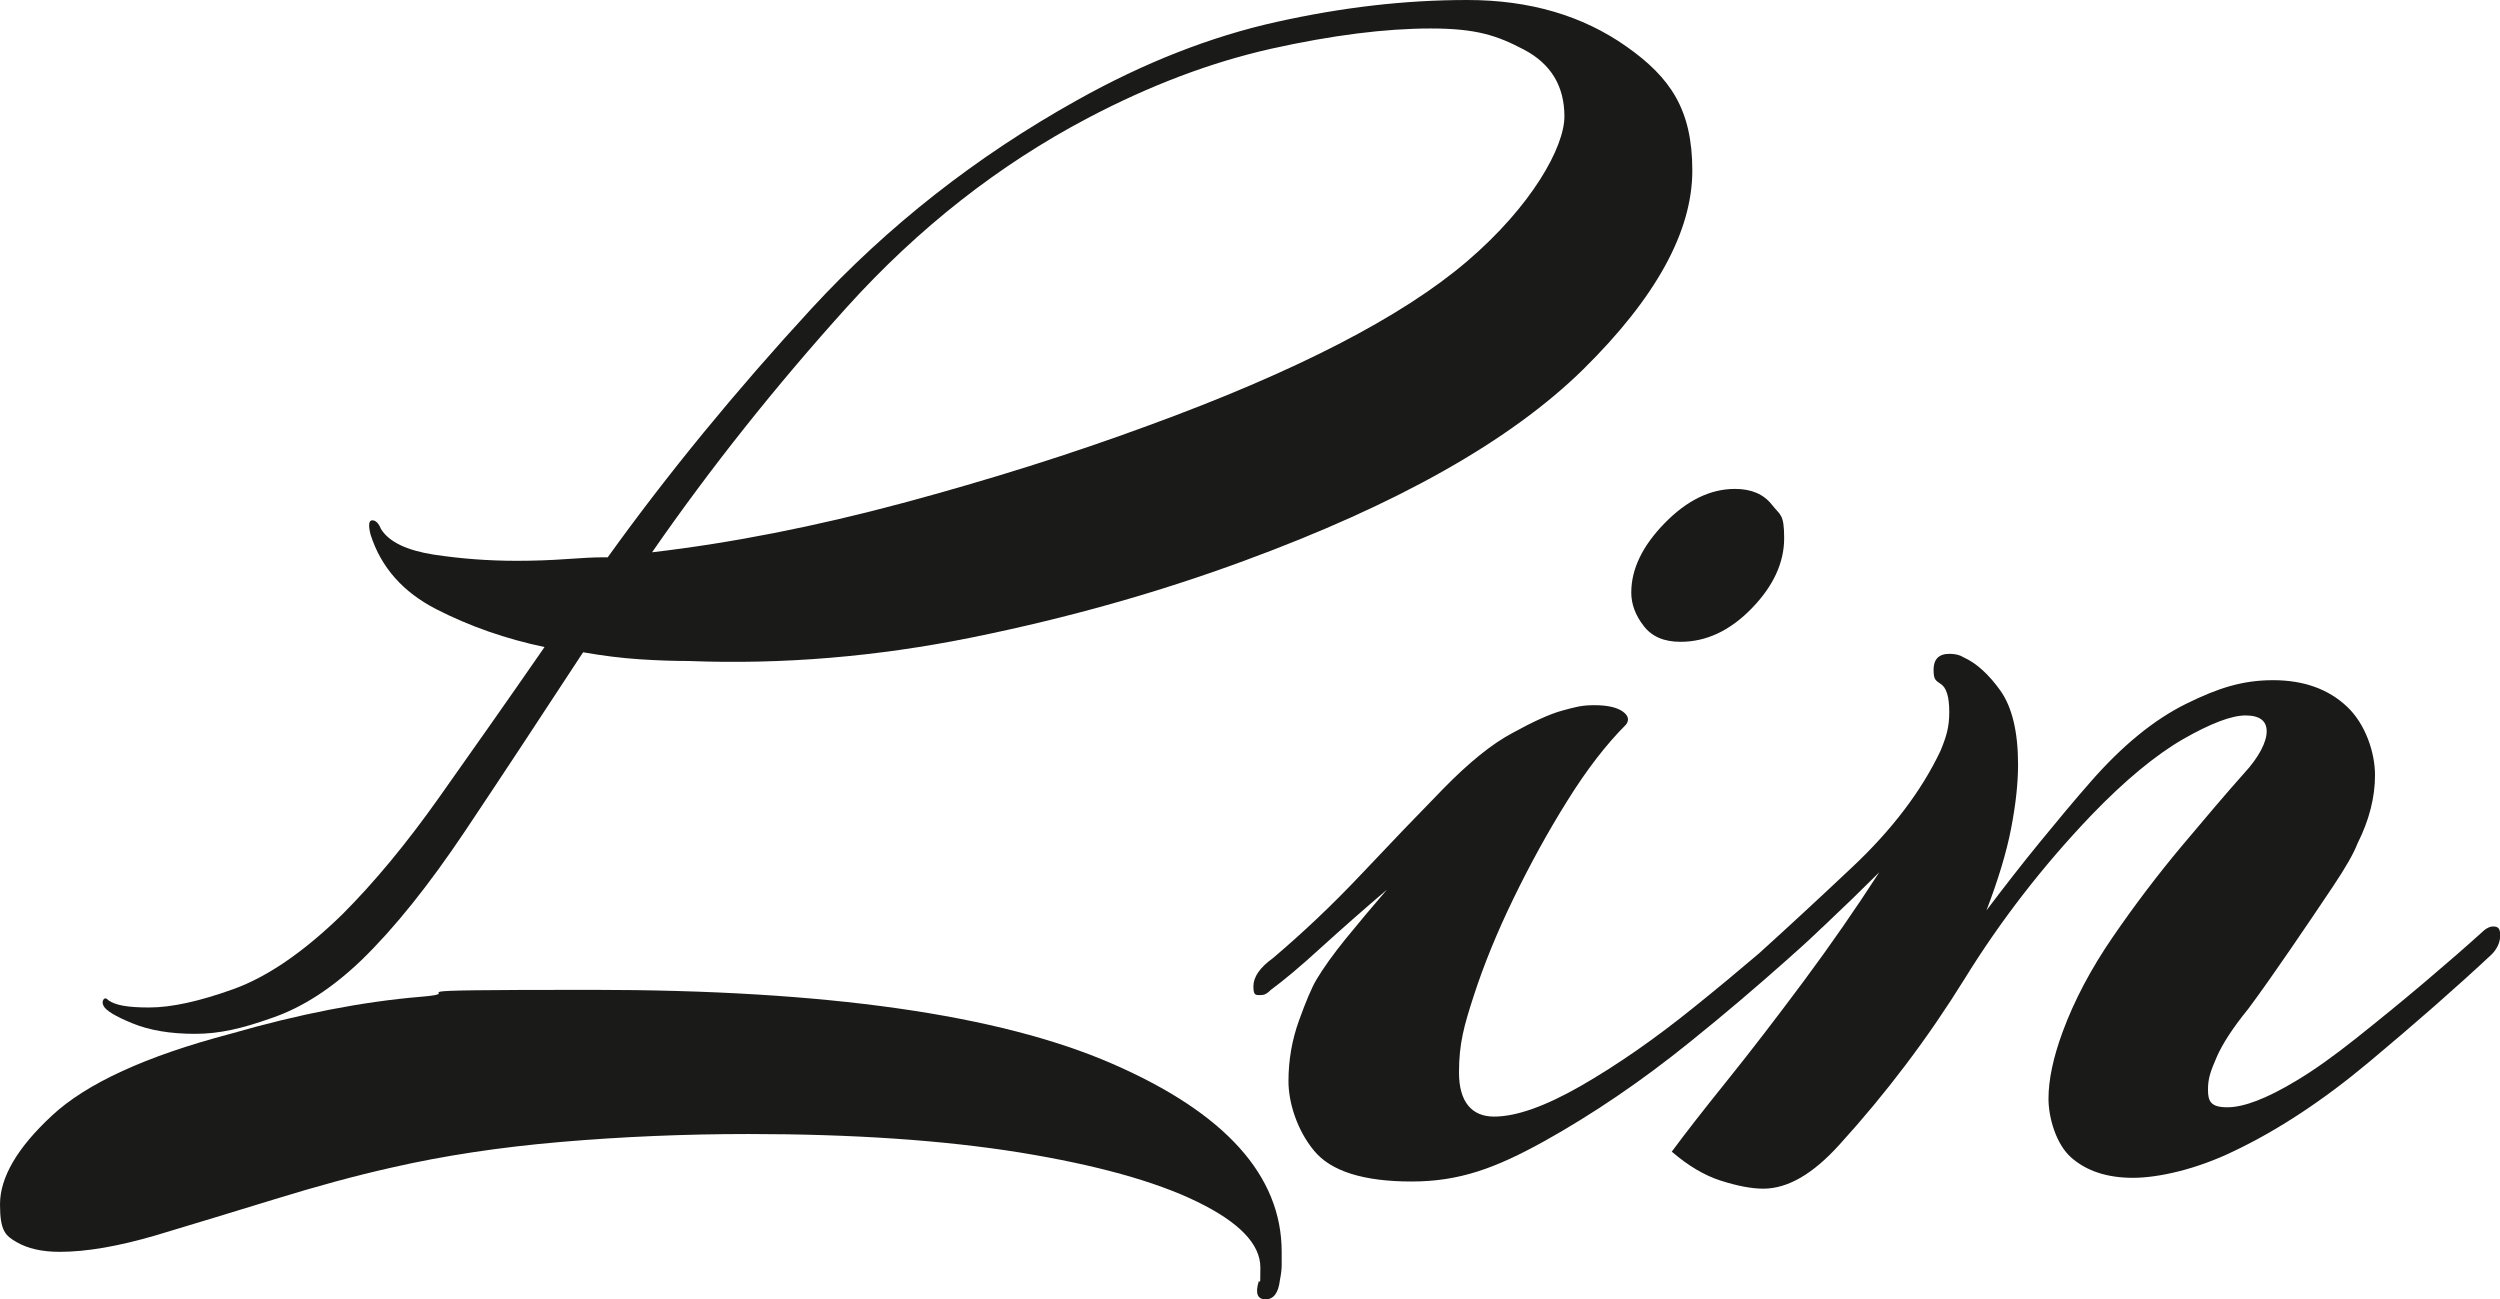
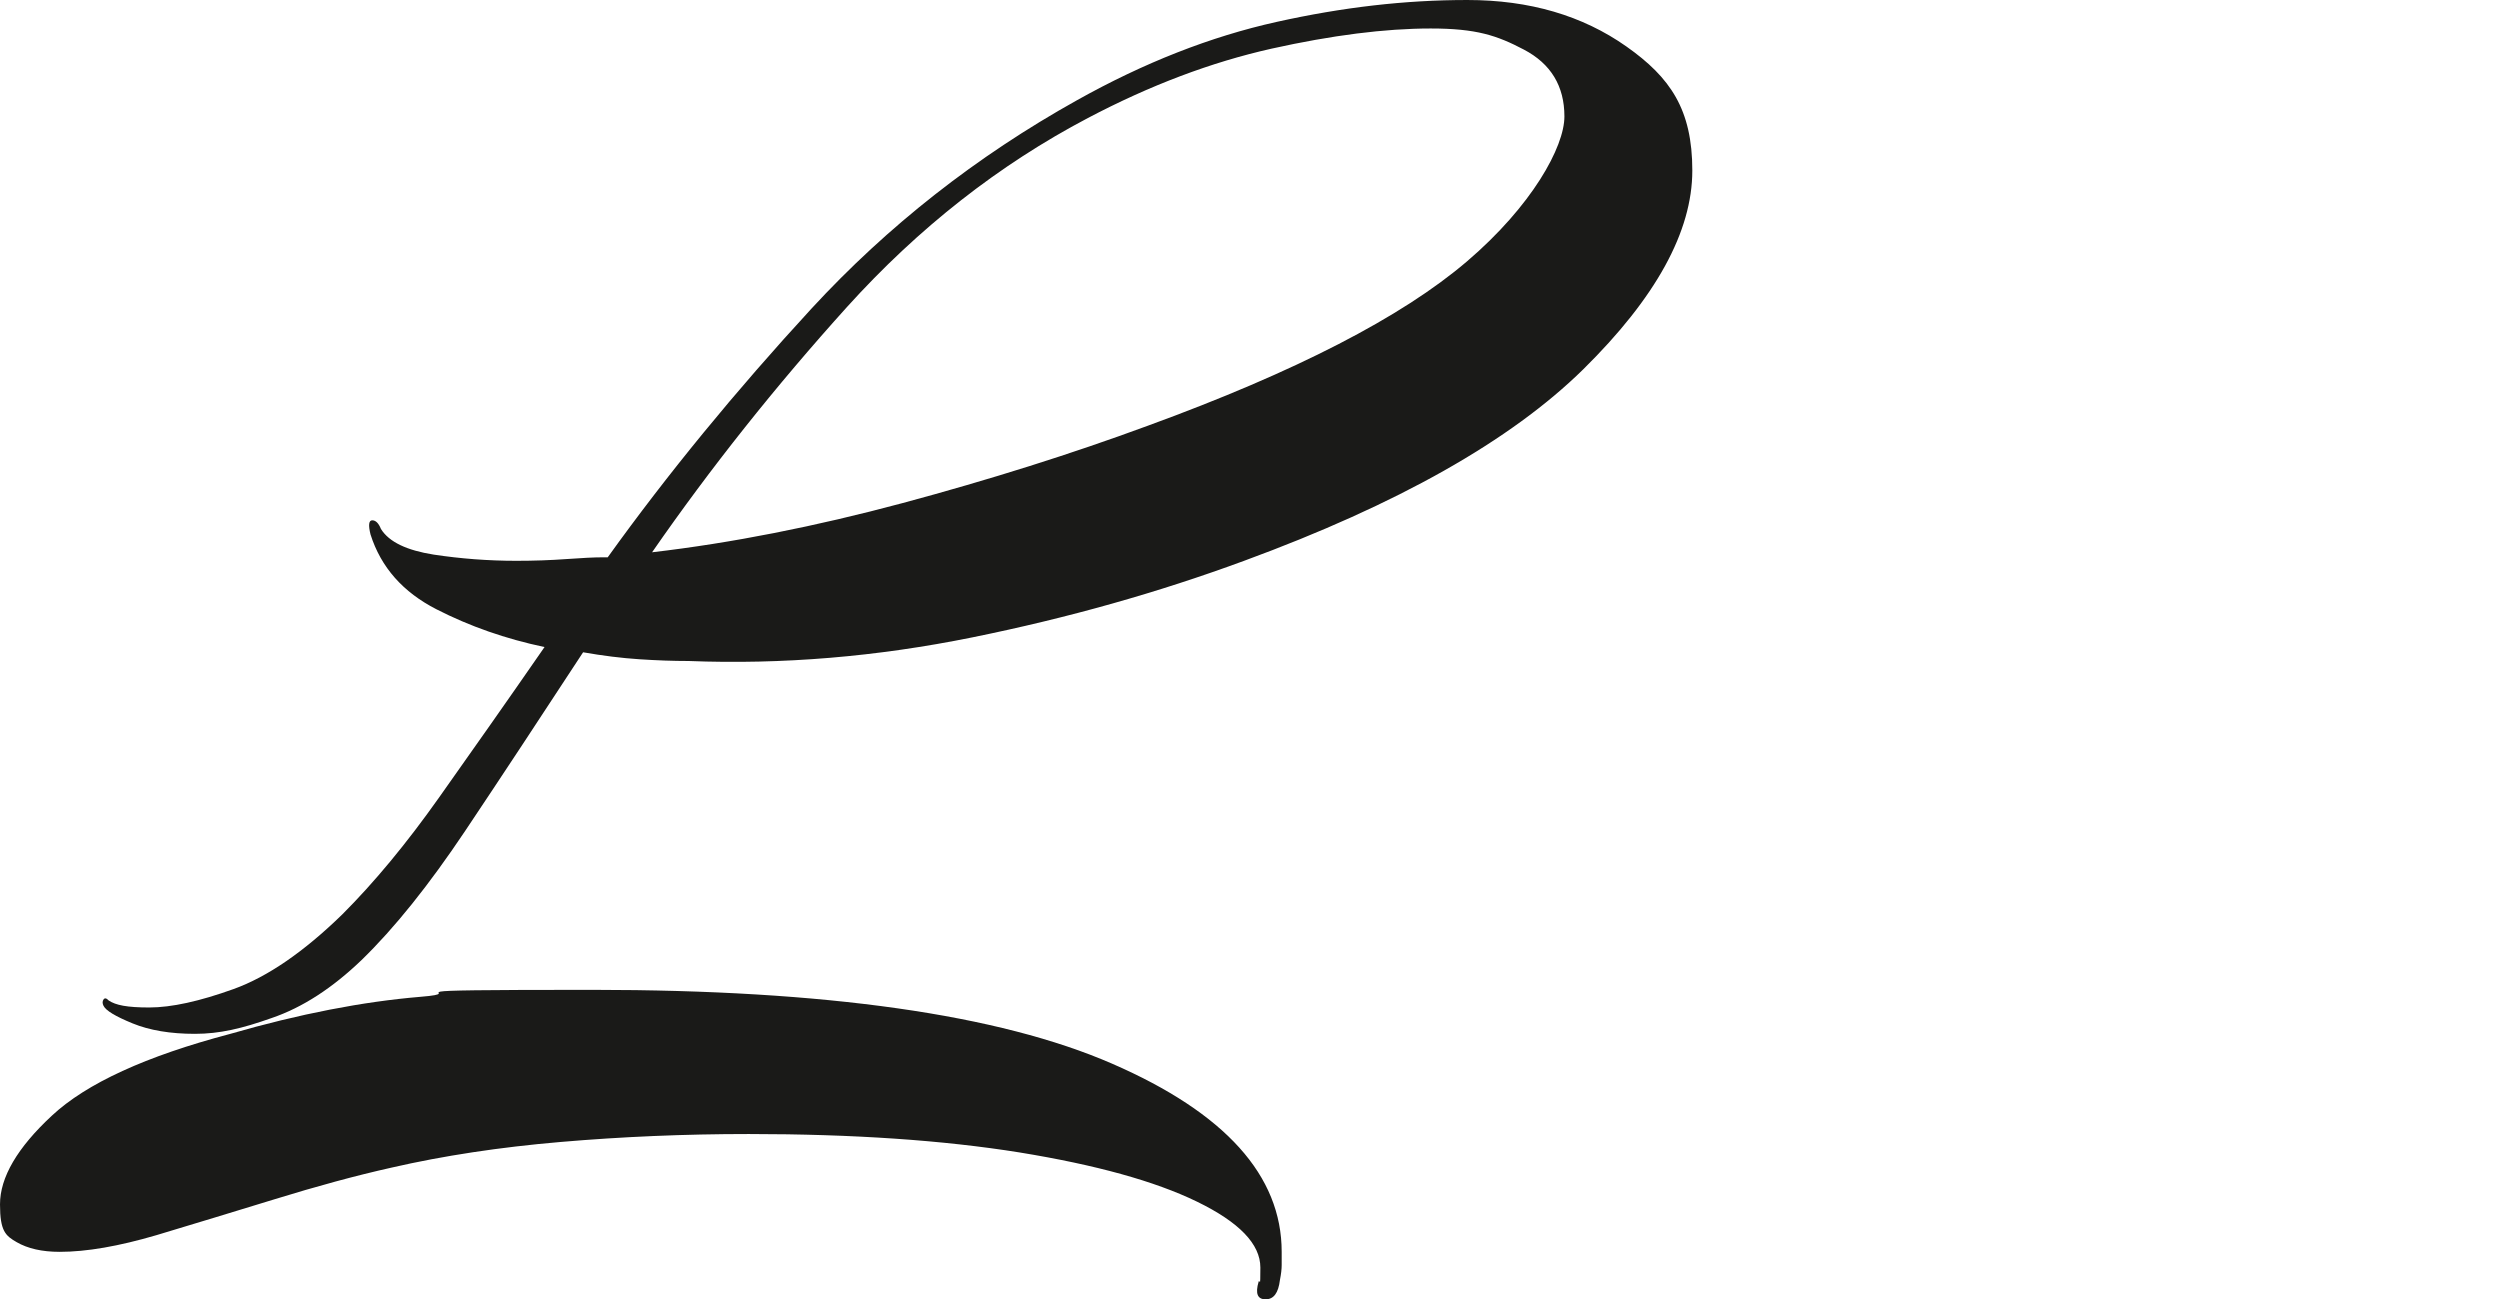
<svg xmlns="http://www.w3.org/2000/svg" id="Layer_1" version="1.1" viewBox="0 0 1290.1 670.5">
  <defs>
    <style>
      .st0 {
        fill: #1a1a18;
      }
    </style>
  </defs>
  <path class="st0" d="M68.4,528.1c8.8,3.6,19.5,5.4,32.2,5.4s24.2-2.7,39.7-8.2c15.8-5.4,31.2-15.4,46.3-29.9,16.9-16.4,34.7-38.6,53.5-66.7,18.8-28.1,39-58.8,60.8-92.1,10.2,1.8,19.9,3,29,3.6,9.1.6,17.5.9,25.4.9,48.4,1.9,97.2-2.2,146.5-12.2s96-23.2,140.2-39.5c79.2-29.1,137.6-62,175.1-98.9,37.4-36.9,56.2-71,56.2-102.5s-11.3-48-34-64c-22.7-16-50-24-82.1-24s-64.2,3.7-98.4,11.3c-34.2,7.6-68.5,21.1-103,40.4-52,29-97.7,64.9-137,107.5-39.3,42.7-74.4,85.5-105.2,128.4h-2.7c-4.2,0-10.4.3-18.6.9-8.2.6-16.8.9-25.9.9-14.5,0-28.7-1.1-42.6-3.2-13.9-2.2-23-6.5-27.2-13.2-1.2-3-2.7-4.5-4.5-4.5s-2.1,2.5-.9,7.3c5.4,17,16.8,29.8,34,38.6s35.8,15.3,55.8,19.5c-19.3,27.9-37.5,53.7-54.4,77.6-16.9,23.9-33.6,44-49.9,60.3-19.9,19.4-38.7,32.3-56.2,38.6s-32,9.5-43.5,9.5-17.3-1.2-20.9-3.6c-1.2-1.3-2.1-1.4-2.7-.5-.6.9-.6,2,0,3.2,1.2,2.5,6.2,5.5,15,9.1ZM437.1,158.4c36.9-40.8,78.3-73.3,124.3-97.5,32.1-16.9,63.6-28.8,94.8-35.8,31.1-6.9,58.5-10.4,82.1-10.4s34.2,3.6,48.1,10.9,20.9,18.8,20.9,34.5-16.7,46.1-50.3,74.8c-33.6,28.7-88.5,57-164.7,84.8-39.3,14.5-81.5,27.8-126.5,39.9-45.1,12.1-88.2,20.6-129.3,25.4,30.2-43.6,63.8-85.8,100.6-126.6Z" />
  <path class="st0" d="M573.9,548.9c-58.4-25.4-147.8-38.1-268.1-38.1s-59.3,1.2-88.9,3.6c-29.7,2.5-62.3,8.8-98,19.1-43.6,11.5-74.3,25.6-92.1,42.2-17.9,16.6-26.8,31.9-26.8,45.8s2.9,16.2,8.6,19.5c5.7,3.3,13.1,5,22.2,5,13.9,0,30.5-2.9,49.9-8.6,19.3-5.8,39.7-12,61.2-18.6,21.4-6.6,41.5-12.1,60.3-16.3,26.6-6.1,55.6-10.5,87.1-13.2,31.5-2.7,63.8-4.1,97.1-4.1,53.8,0,100.4,3.2,139.7,9.5,39.3,6.4,69.8,14.8,91.6,25.4s32.7,21.9,32.7,34-.3,5.5-.9,7.3c-1.8,6.1-.6,9.1,3.6,9.1s6.6-3.3,7.4-10c.6-3,.9-5.6.9-7.7v-6.8c0-39.3-29.1-71.7-87.5-97.1Z" />
-   <path class="st0" d="M841.8,305.8c0,6,2.2,11.8,6.4,17.2,4.2,5.5,10.5,8.2,19,8.2,13.3,0,25.5-5.7,36.7-17.2,11.2-11.5,16.8-23.6,16.8-36.3s-2.1-11.8-6.3-17.2c-4.3-5.5-10.6-8.2-19.1-8.2-12.7,0-24.8,5.9-36.3,17.7s-17.2,23.7-17.2,35.8Z" />
-   <path class="st0" d="M1286.5,478.1c-1.9,0-4,1.2-6.4,3.6-7.3,6.6-16.8,14.9-28.6,24.9s-23.6,19.6-35.4,29-22.2,16.8-31.3,22.2c-15.1,9.1-26.9,13.6-35.4,13.6s-10-3-10-9.1,1.5-9.8,4.5-16.8c3-6.9,8.4-15.2,16.3-24.9,6.7-9,13.9-19.3,21.8-30.8s15.1-22.2,21.8-32.2,10.9-17.4,12.7-22.2c6.1-12.1,9.1-23.9,9.1-35.4s-4.8-26.3-14.5-35.4c-9.7-9.1-22.4-13.6-38.1-13.6s-28.3,4-44.9,12.2-33.1,21.7-49.4,40.4c-7.9,9-16.5,19.3-25.9,30.8-9.4,11.5-18.6,23.3-27.7,35.4,6-15.7,10.3-29.8,12.7-42.2,2.4-12.4,3.6-23.4,3.6-33.1,0-16.9-3.1-29.6-9.1-38.1-6-8.4-12.4-14.2-19-17.2-1.9-1.2-4.3-1.8-7.3-1.8-5.5,0-8.2,2.8-8.2,8.2s1.2,5.5,3.6,7.3c3,1.8,4.5,6.6,4.5,14.5s-1.5,12.7-4.5,20c-9.7,20.5-24.9,40.7-45.8,60.3-17.4,16.4-33.3,31.1-47.9,44.3-10.8,9.2-22,18.5-33.7,27.9-20.3,16.4-39.7,29.8-58.1,40.4-18.5,10.6-33.4,15.9-44.9,15.9s-18.1-7.6-18.1-22.7,2.6-24.2,7.7-39.9c5.1-15.7,11.9-32.4,20.4-49.9s17.7-34.3,27.7-50.3c10-16.1,20.1-29.2,30.4-39.5,1.8-2.4,1.2-4.7-1.8-6.8-3-2.1-7.9-3.2-14.5-3.2s-9.6.9-16.3,2.7-15.4,5.8-26.3,11.8c-10.3,5.5-22.1,15-35.4,28.6-13.3,13.6-27.4,28.3-42.2,44s-30.1,30.2-45.8,43.5c-6.7,4.8-10,9.7-10,14.5s1.2,4.5,3.6,4.5,3.6-.9,5.4-2.7c6.7-4.9,15.3-12.1,25.9-21.8,10.6-9.6,21.9-19.6,34-29.9-7.8,9.1-14.9,17.5-21.3,25.4-6.4,7.9-11.4,14.9-15,20.9-2.5,4.2-5.5,11.3-9.1,21.3-3.6,10-5.4,20.4-5.4,31.3s4.4,25.2,13.2,35.8c8.7,10.6,25.5,15.9,50.3,15.9s43.4-6.9,68.5-20.8c25.1-14,50.2-31,75.3-51.3,17.9-14.4,34.4-28.5,49.7-42.1,5.3-4.7,10.7-9.5,16-14.6.7-.6,1.3-1.2,2-1.9.3-.2.6-.5.9-.8,10.4-9.8,20.1-19.2,29-28.1-12.1,18.7-25.1,37.5-39,56.2-14,18.8-27.1,35.9-39.5,51.3-12.4,15.4-21.9,27.6-28.6,36.7,8.5,7.3,16.9,12.3,25.4,15,8.5,2.7,15.8,4.1,21.8,4.1,12.7,0,25.7-7.6,39.4-22.8,24.2-26.6,45.6-55,64.4-85.3,18.7-30.3,40.5-58.4,65.3-84.4,17.5-18.2,33.4-31.3,47.6-39.5,14.2-8.1,24.9-12.2,32.2-12.2s10.9,2.8,10.9,8.2-3.9,13.3-11.8,21.8c-9.1,10.2-19.8,22.8-32.2,37.6-12.4,14.8-24.2,30.4-35.4,46.7-11.2,16.3-19.9,32.7-25.9,49-4.9,13.3-7.3,24.8-7.3,34.5s3.9,23.5,11.8,30.4,18.5,10.4,31.8,10.4,32.9-4.5,51.7-13.6c23-10.9,46.4-26.3,70.3-46.3,23.8-19.9,44.9-38.4,63-55.3,3-3,4.5-6.4,4.5-10s-1.2-4.5-3.6-4.5Z" />
</svg>